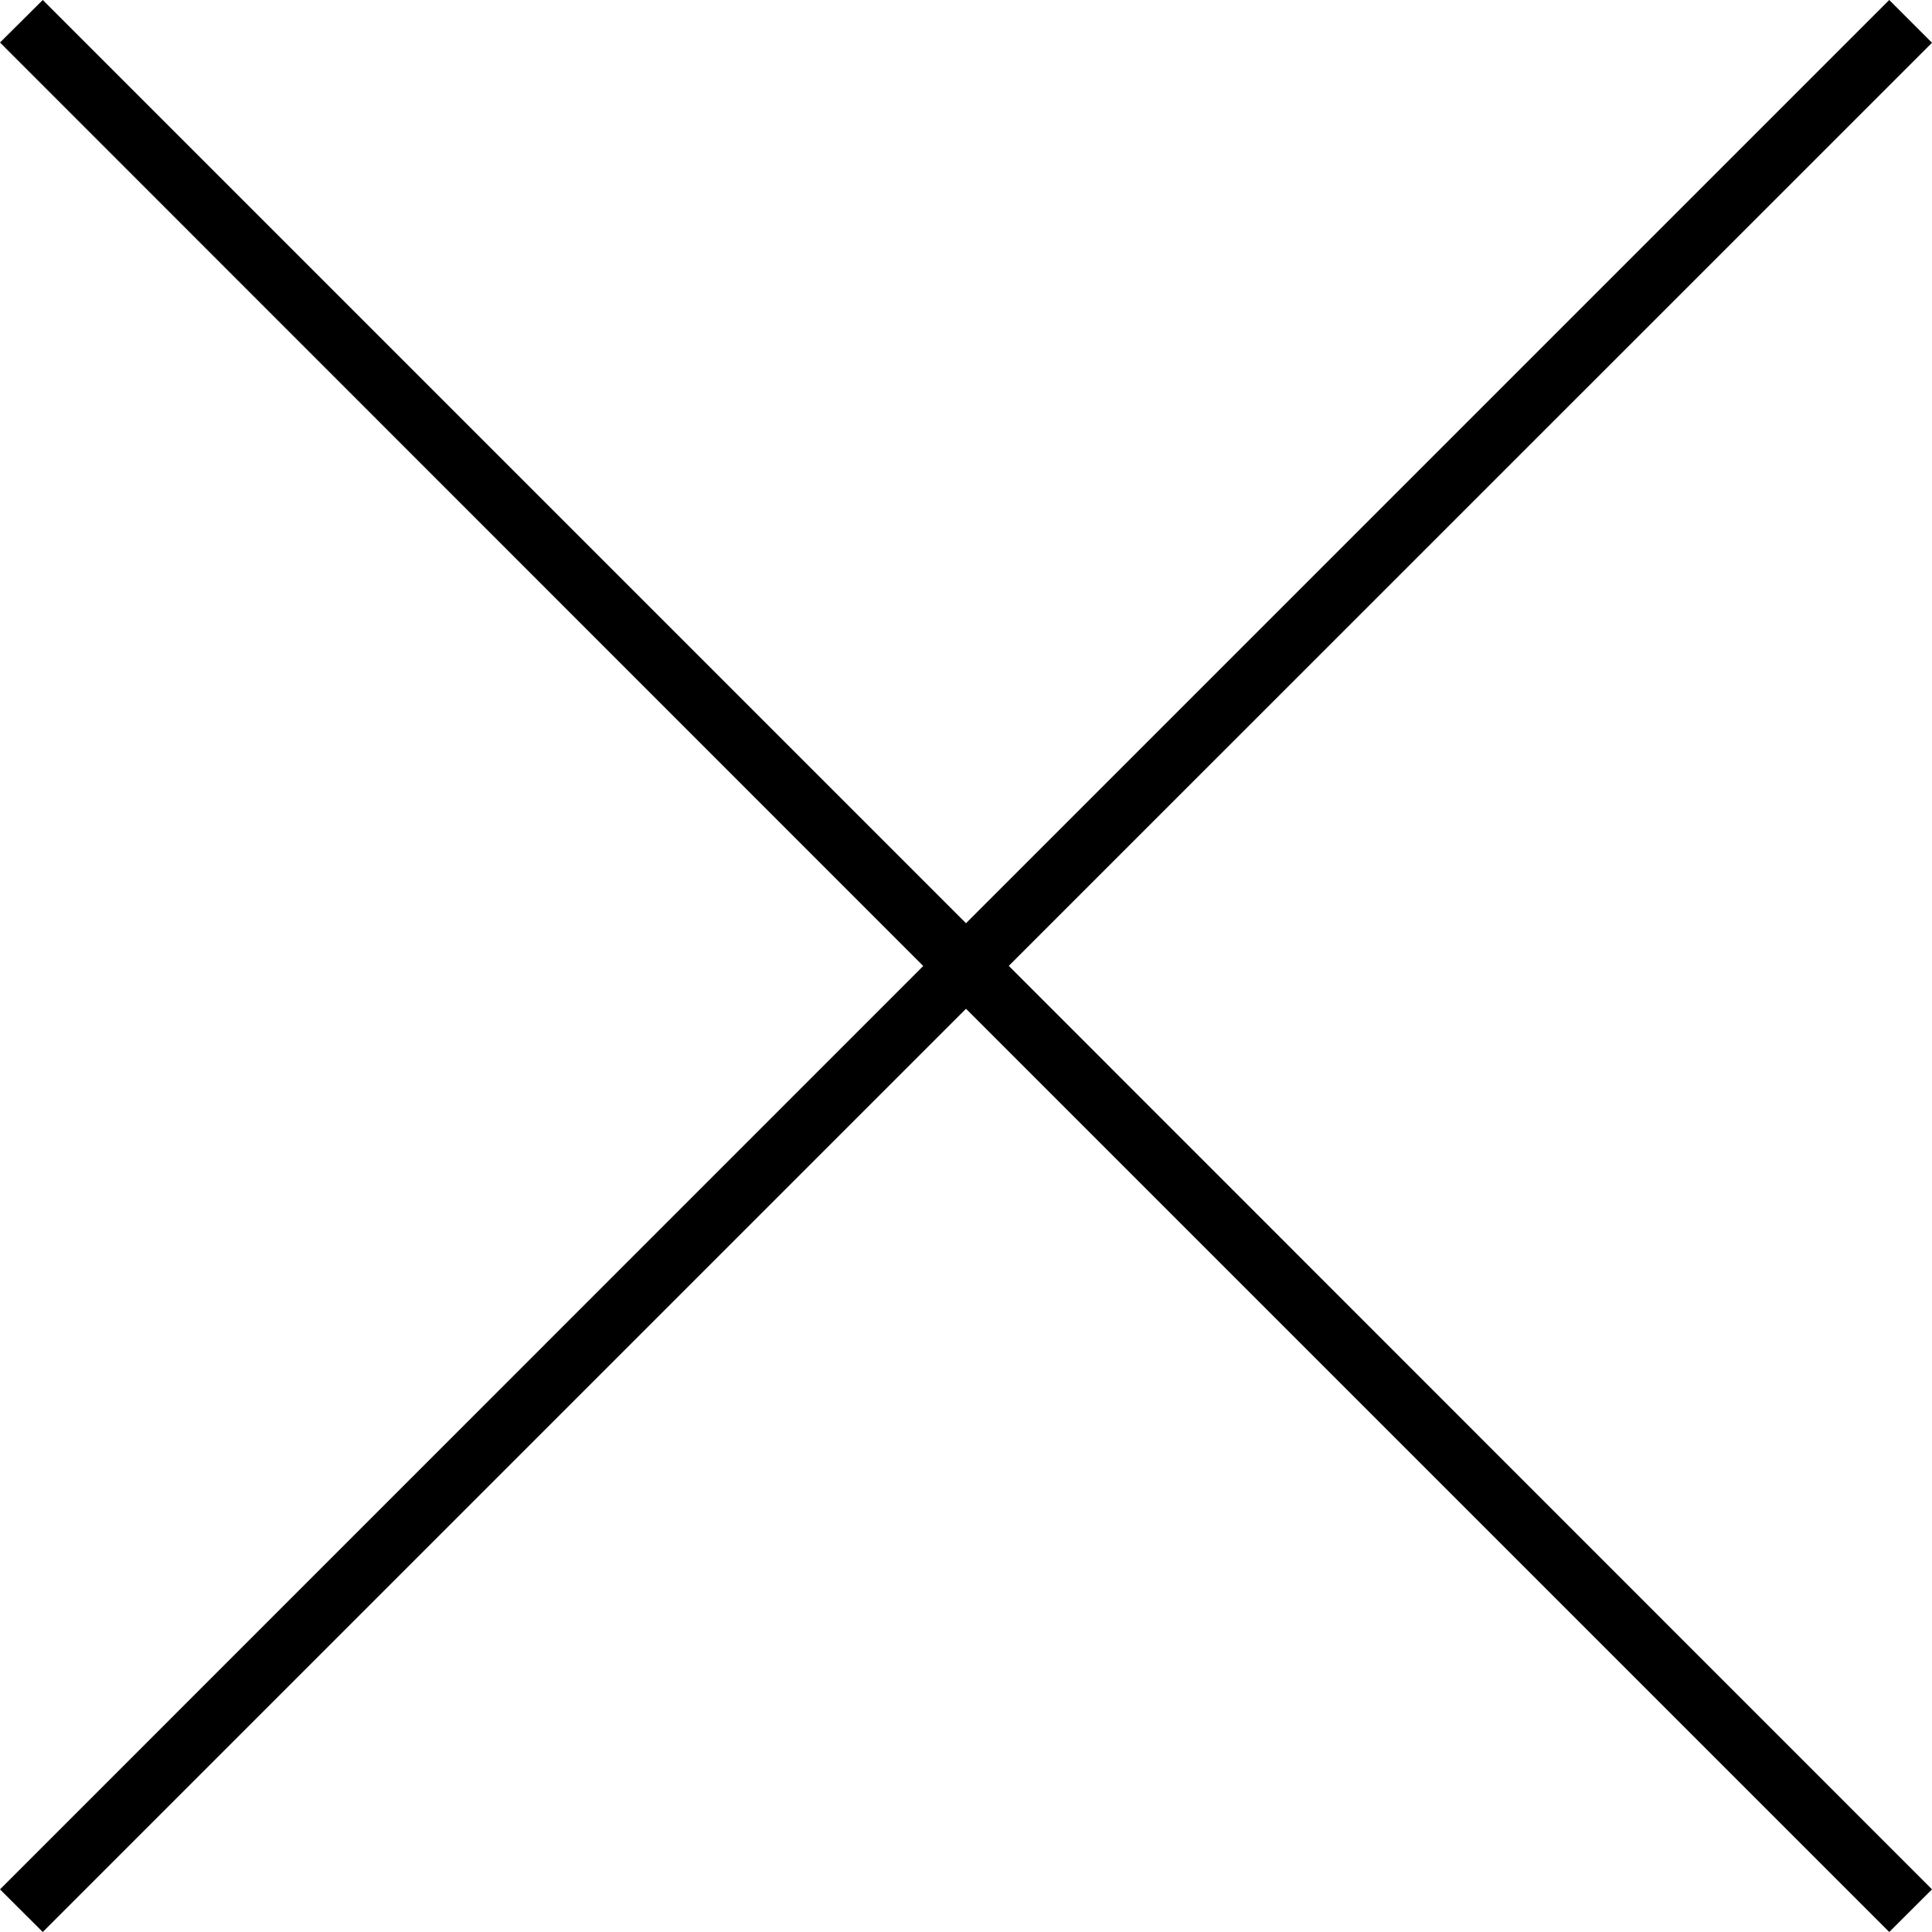
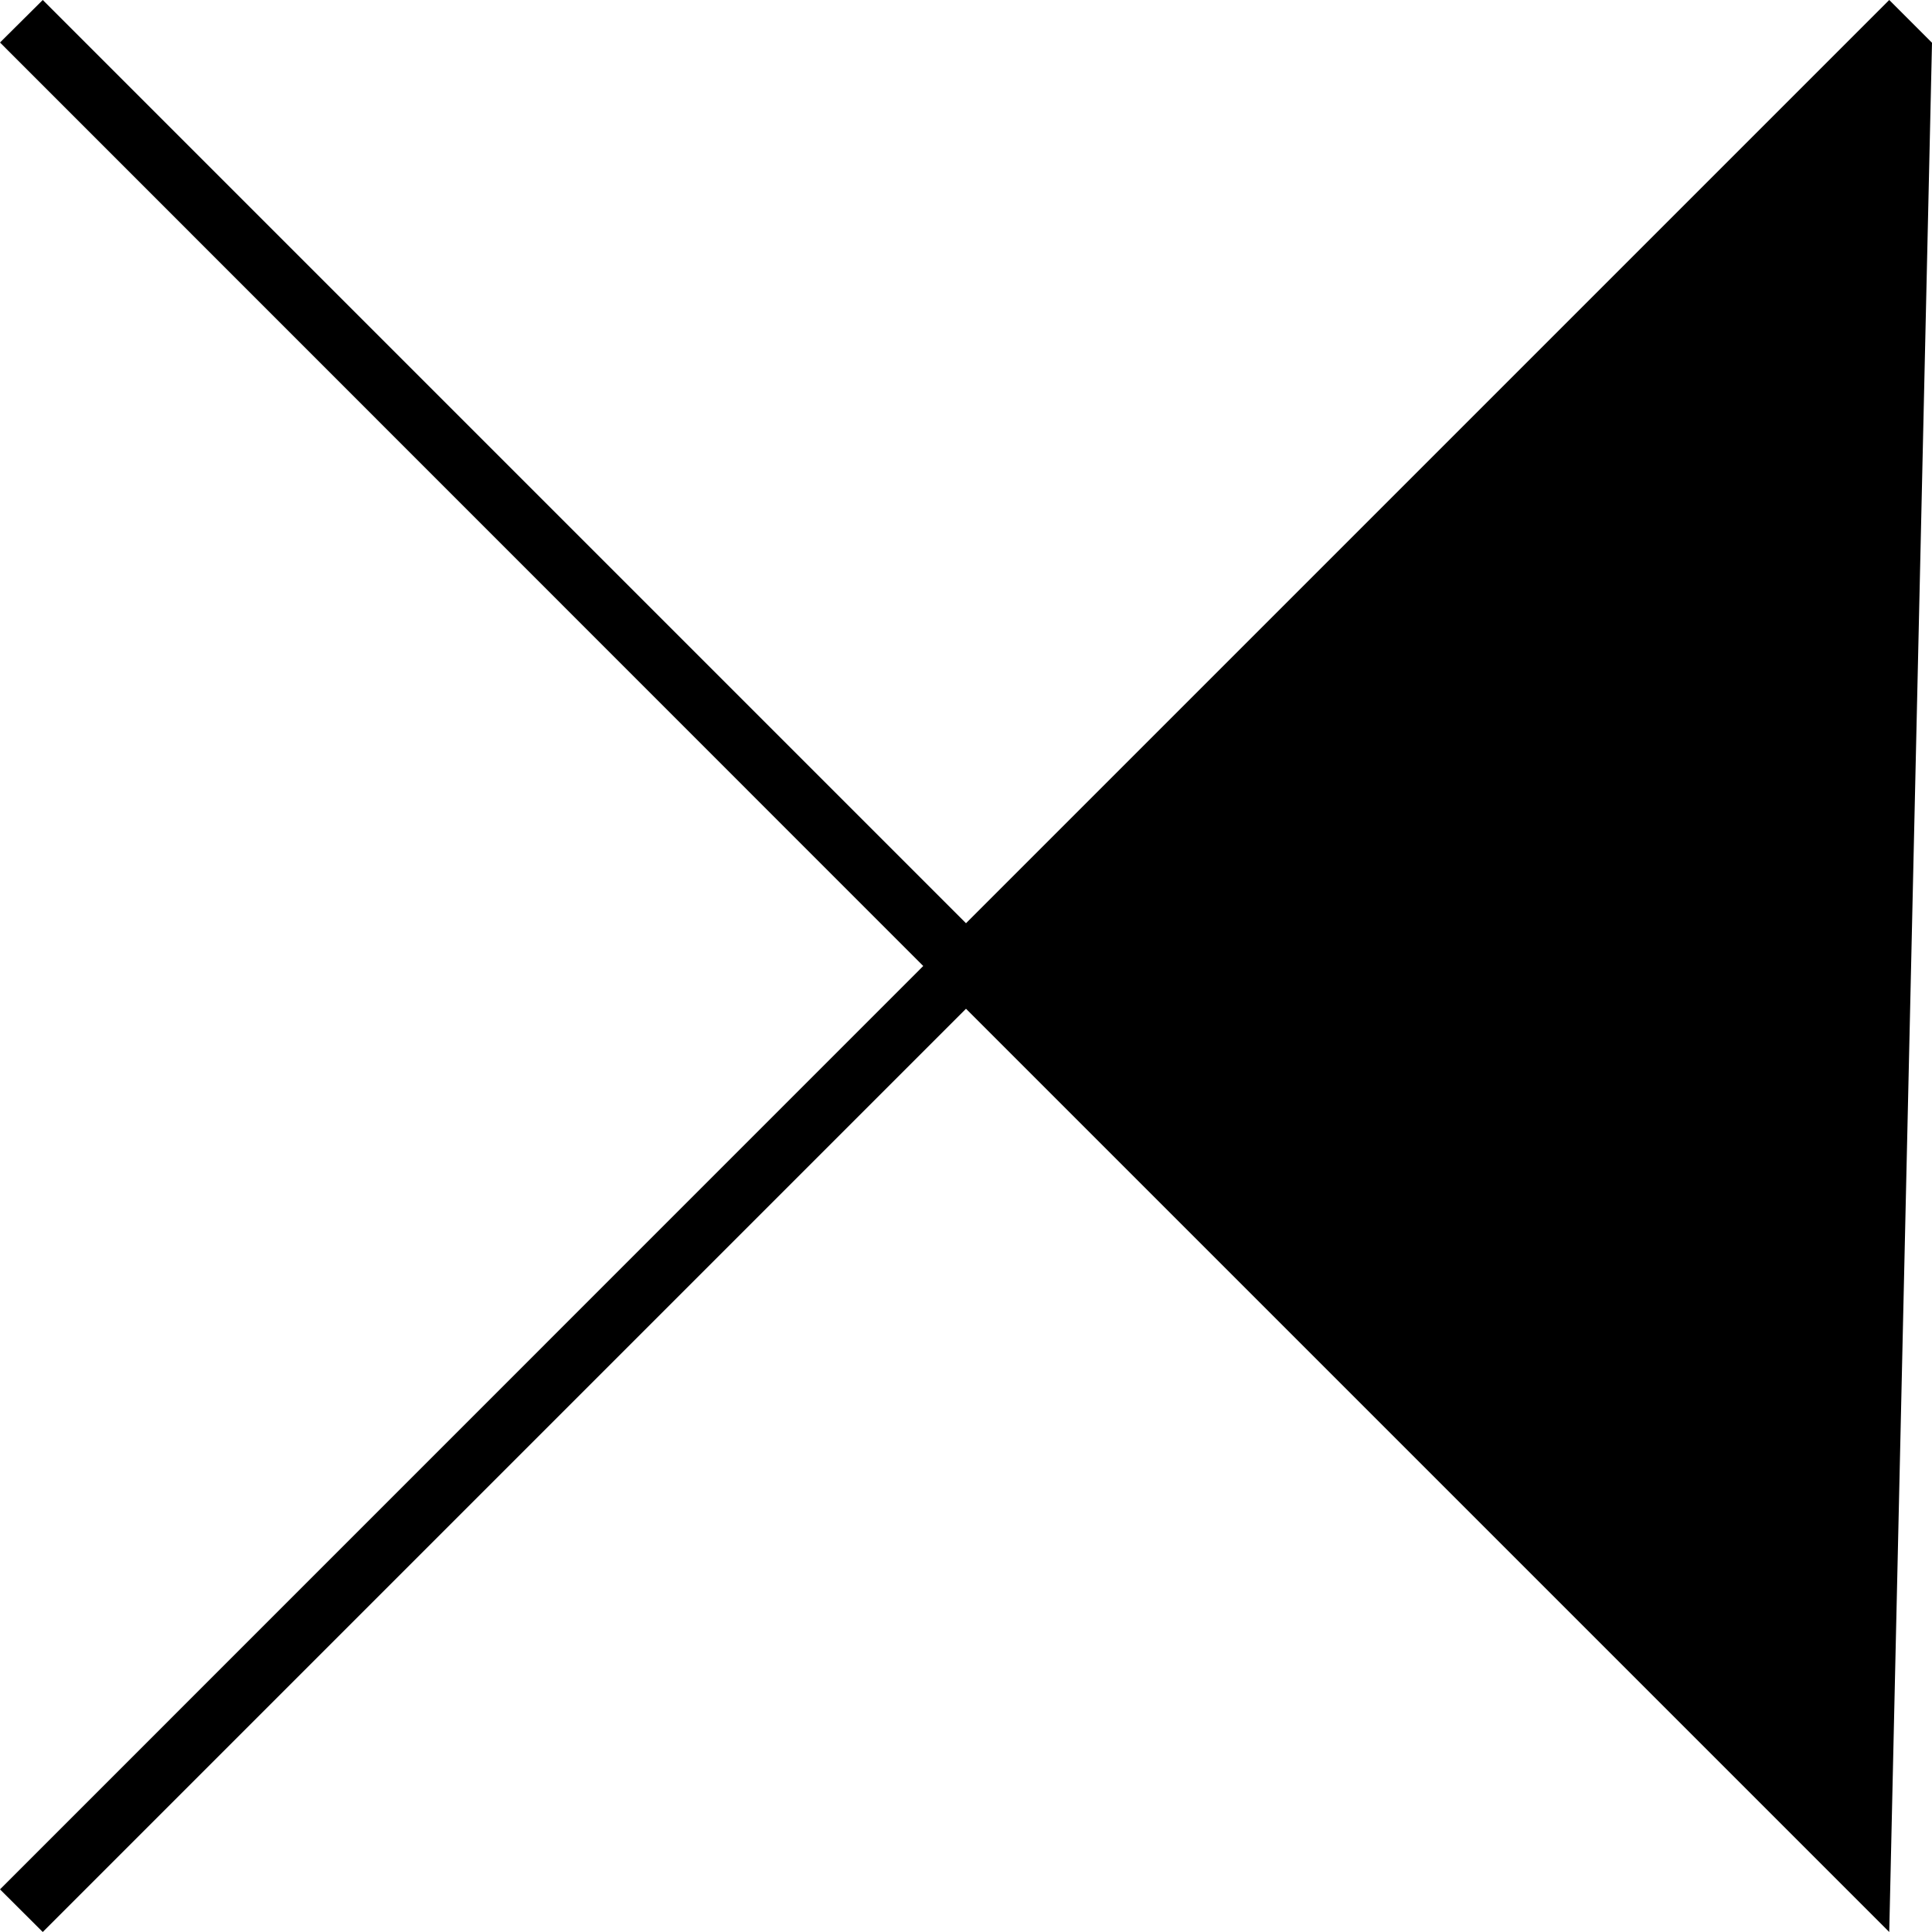
<svg xmlns="http://www.w3.org/2000/svg" width="15" height="15" viewBox="0 0 15 15">
  <g>
    <g>
      <g>
-         <path d="M.332 15L7.5 7.832 14.668 15l.332-.331-7.168-7.17L15 .332 14.668 0 7.5 7.168.332 0 0 .33 7.168 7.5 0 14.669z" />
+         <path d="M.332 15L7.5 7.832 14.668 15L15 .332 14.668 0 7.5 7.168.332 0 0 .33 7.168 7.5 0 14.669z" />
      </g>
    </g>
  </g>
</svg>